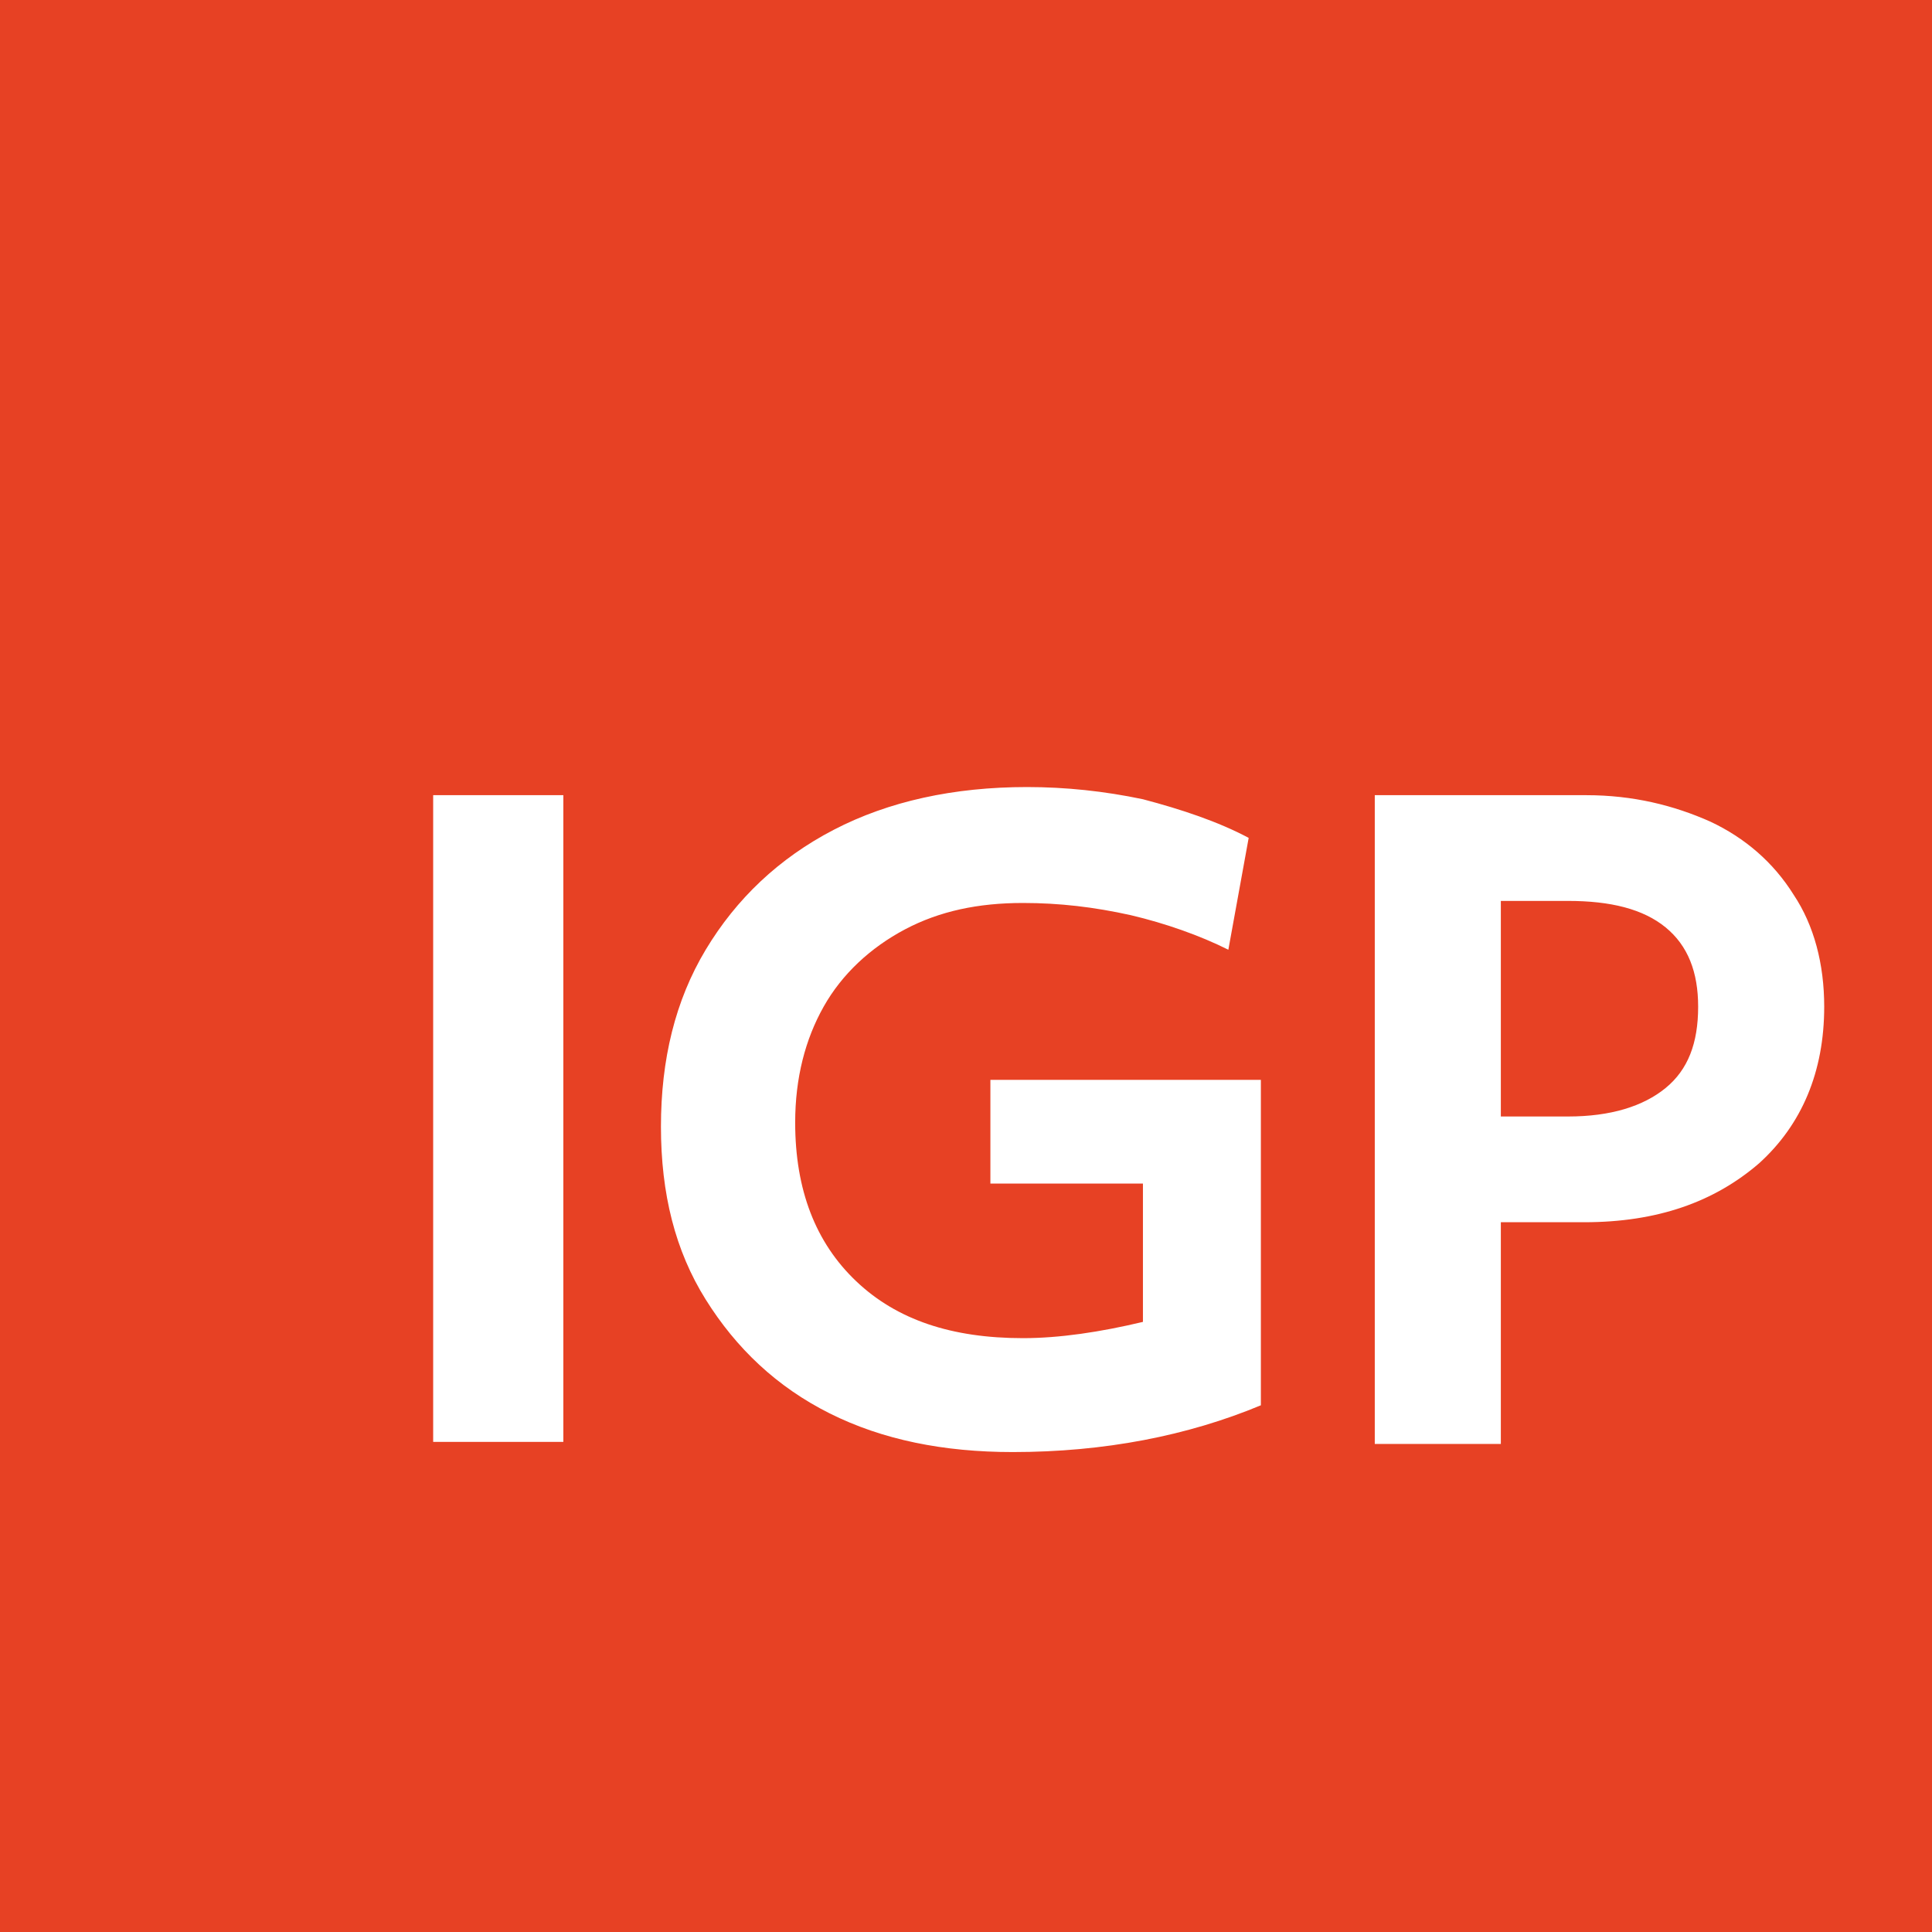
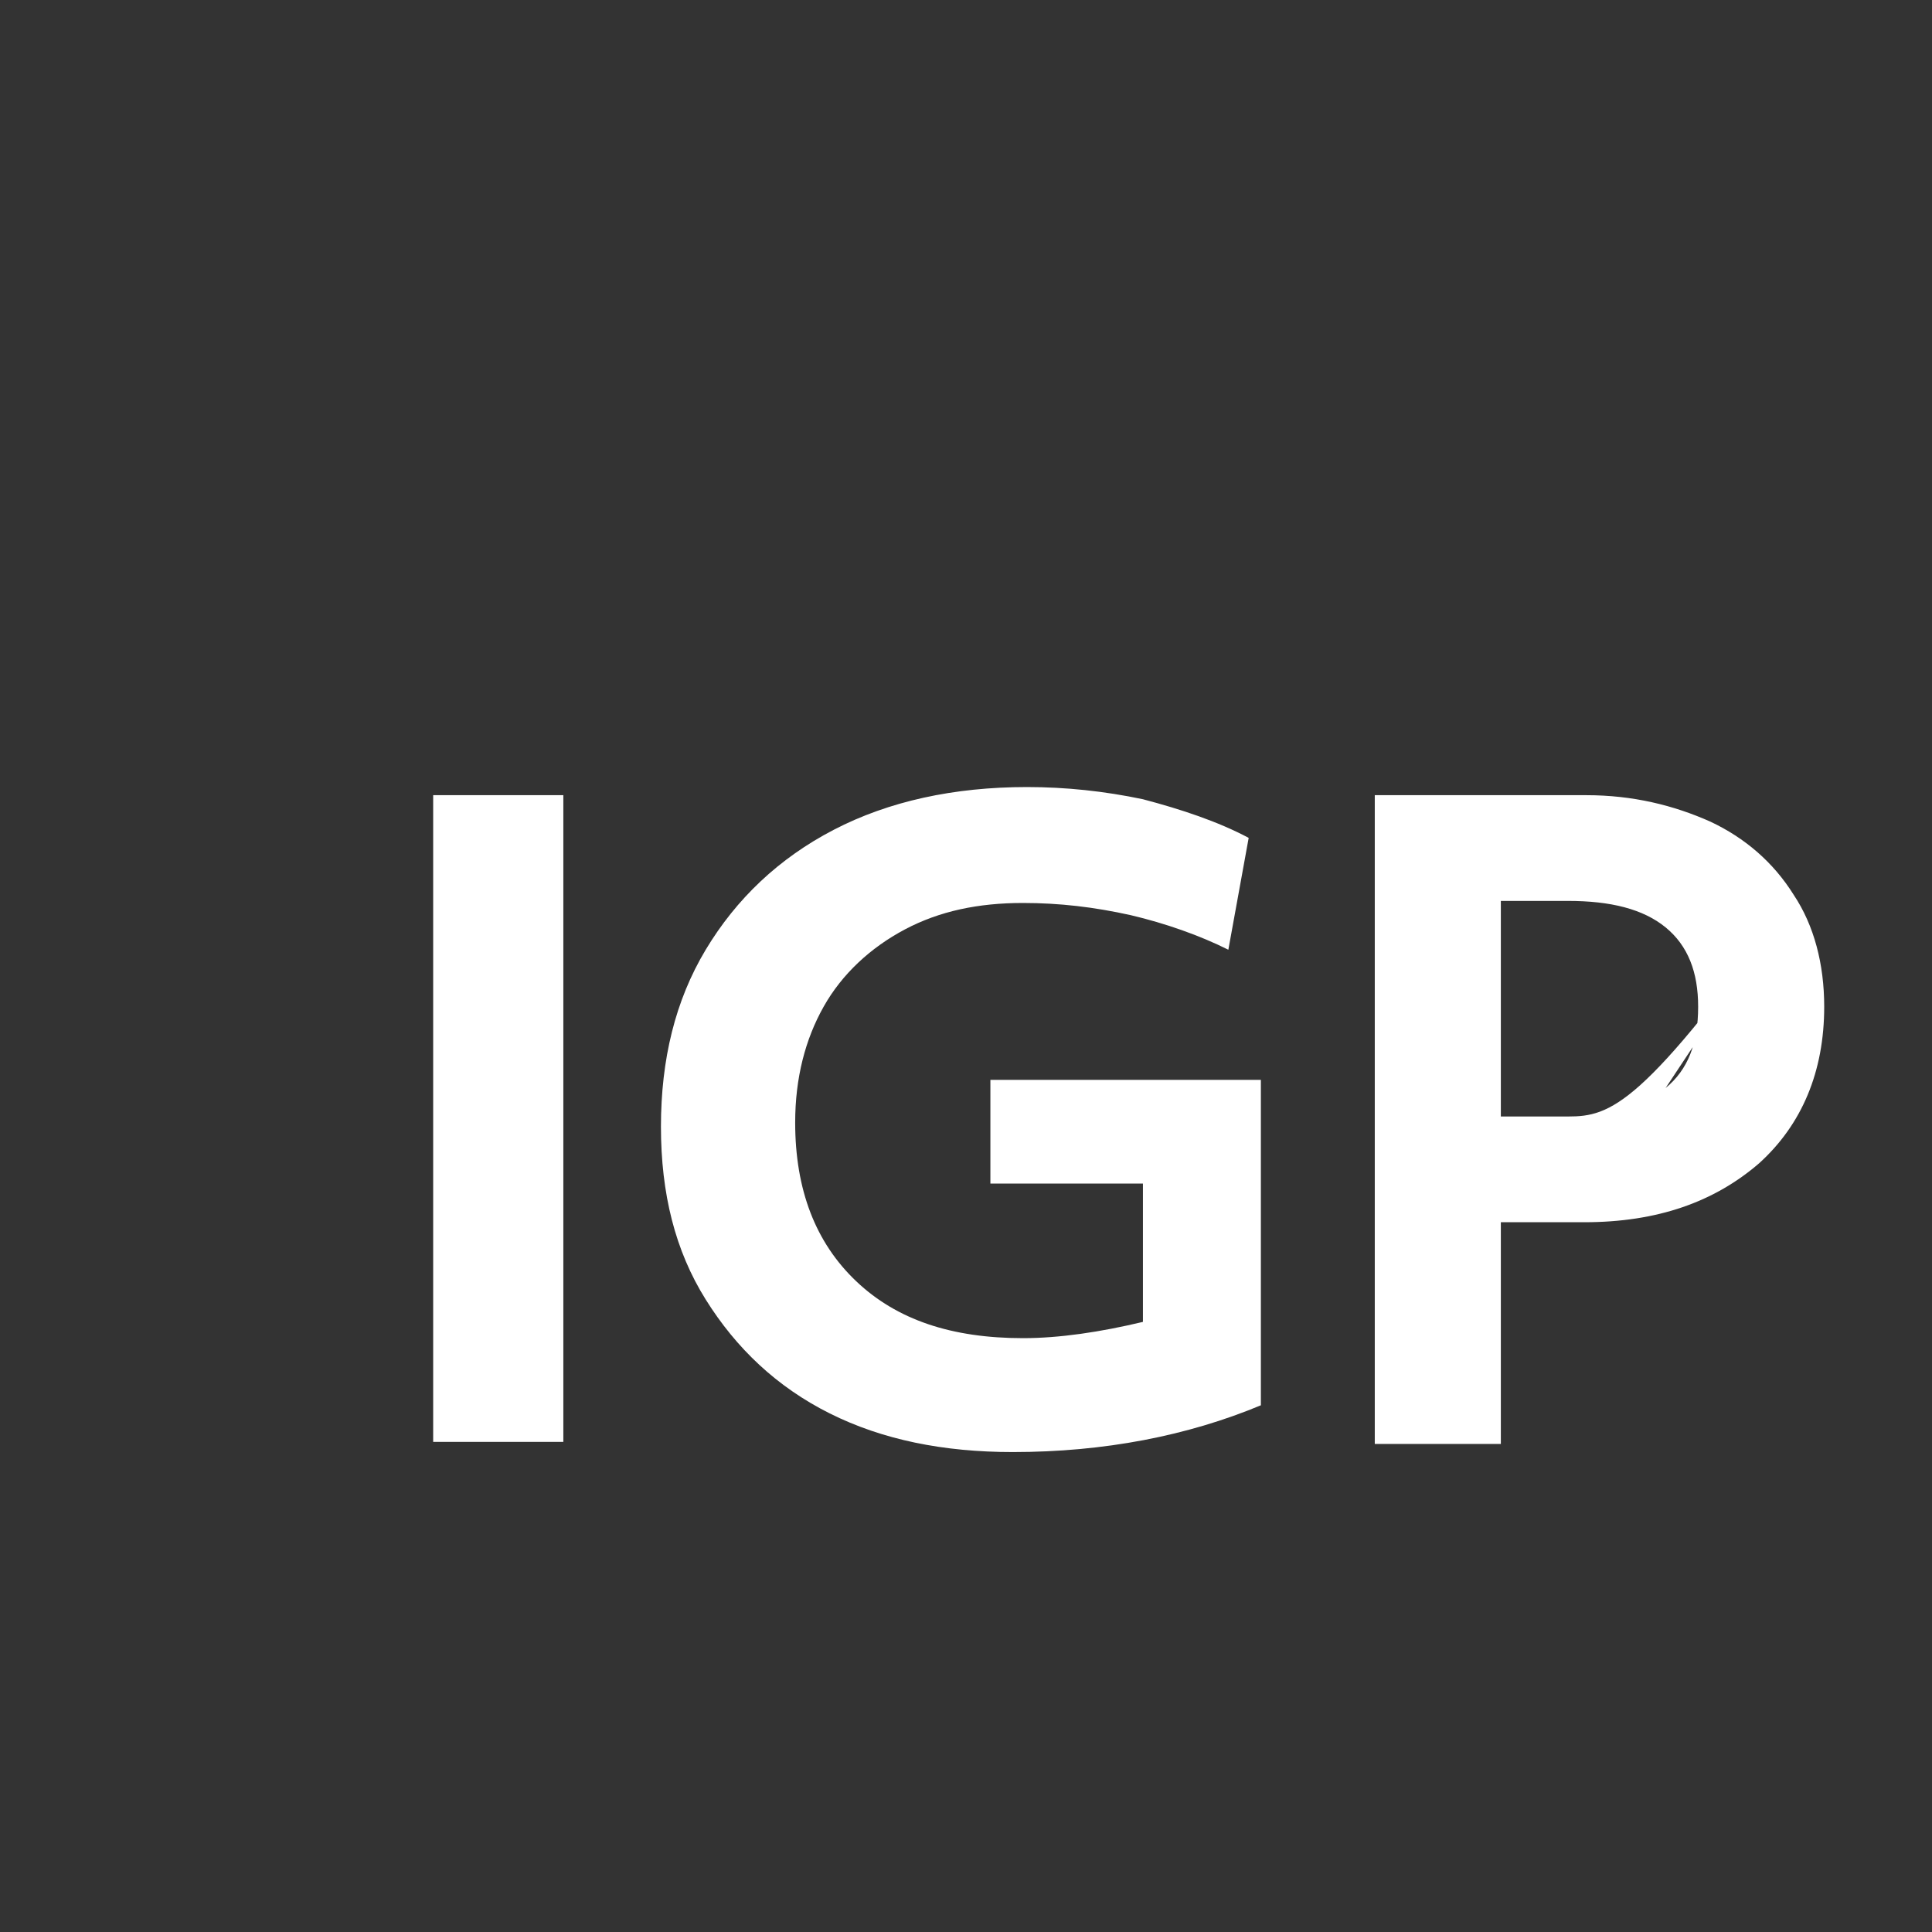
<svg xmlns="http://www.w3.org/2000/svg" version="1.1" width="48" height="48">
  <rect width="100%" height="100%" fill="#333333" stroke="none" />
  <svg width="48" height="48" viewBox="0 0 48 48" fill="none">
-     <path d="M0 0H48V48H0V0Z" fill="#E74124" />
-     <path d="M10.762 19.756H13.996V35.823H10.762V19.756ZM24.606 29.406H28.396V32.842C27.335 33.095 26.324 33.246 25.415 33.246C23.646 33.246 22.282 32.792 21.272 31.832C20.261 30.872 19.756 29.558 19.756 27.89C19.756 26.779 20.008 25.819 20.463 25.011C20.918 24.202 21.625 23.545 22.484 23.09C23.343 22.636 24.303 22.434 25.415 22.434C26.324 22.434 27.183 22.535 28.093 22.737C28.952 22.939 29.811 23.242 30.518 23.596L31.023 20.817C30.265 20.413 29.356 20.11 28.396 19.857C27.436 19.655 26.476 19.554 25.516 19.554C23.697 19.554 22.08 19.907 20.716 20.615C19.352 21.322 18.291 22.333 17.533 23.596C16.775 24.859 16.421 26.324 16.421 27.992C16.421 29.659 16.775 31.074 17.533 32.286C18.291 33.499 19.301 34.459 20.615 35.116C21.928 35.773 23.444 36.076 25.162 36.076C27.436 36.076 29.507 35.672 31.326 34.914V26.829H24.606V29.406ZM44.564 22.232C44.059 21.423 43.352 20.817 42.493 20.413C41.583 20.008 40.573 19.756 39.41 19.756H34.156V35.874H37.288V30.366H39.36C41.179 30.366 42.594 29.861 43.705 28.901C44.766 27.941 45.322 26.627 45.322 25.011C45.322 23.95 45.069 22.989 44.564 22.232ZM41.381 27.032C40.825 27.486 40.017 27.739 38.956 27.739H37.288V22.383H38.956C40.017 22.383 40.825 22.585 41.381 23.04C41.937 23.495 42.19 24.152 42.19 25.011C42.19 25.92 41.937 26.577 41.381 27.032Z" fill="white" />
+     <path d="M10.762 19.756H13.996V35.823H10.762V19.756ZM24.606 29.406H28.396V32.842C27.335 33.095 26.324 33.246 25.415 33.246C23.646 33.246 22.282 32.792 21.272 31.832C20.261 30.872 19.756 29.558 19.756 27.89C19.756 26.779 20.008 25.819 20.463 25.011C20.918 24.202 21.625 23.545 22.484 23.09C23.343 22.636 24.303 22.434 25.415 22.434C26.324 22.434 27.183 22.535 28.093 22.737C28.952 22.939 29.811 23.242 30.518 23.596L31.023 20.817C30.265 20.413 29.356 20.11 28.396 19.857C27.436 19.655 26.476 19.554 25.516 19.554C23.697 19.554 22.08 19.907 20.716 20.615C19.352 21.322 18.291 22.333 17.533 23.596C16.775 24.859 16.421 26.324 16.421 27.992C16.421 29.659 16.775 31.074 17.533 32.286C18.291 33.499 19.301 34.459 20.615 35.116C21.928 35.773 23.444 36.076 25.162 36.076C27.436 36.076 29.507 35.672 31.326 34.914V26.829H24.606V29.406ZM44.564 22.232C44.059 21.423 43.352 20.817 42.493 20.413C41.583 20.008 40.573 19.756 39.41 19.756H34.156V35.874H37.288V30.366H39.36C41.179 30.366 42.594 29.861 43.705 28.901C44.766 27.941 45.322 26.627 45.322 25.011C45.322 23.95 45.069 22.989 44.564 22.232ZC40.825 27.486 40.017 27.739 38.956 27.739H37.288V22.383H38.956C40.017 22.383 40.825 22.585 41.381 23.04C41.937 23.495 42.19 24.152 42.19 25.011C42.19 25.92 41.937 26.577 41.381 27.032Z" fill="white" />
  </svg>
  <style>@media (prefers-color-scheme: light) { :root { filter: none; } }
@media (prefers-color-scheme: dark) { :root { filter: none; } }
</style>
</svg>